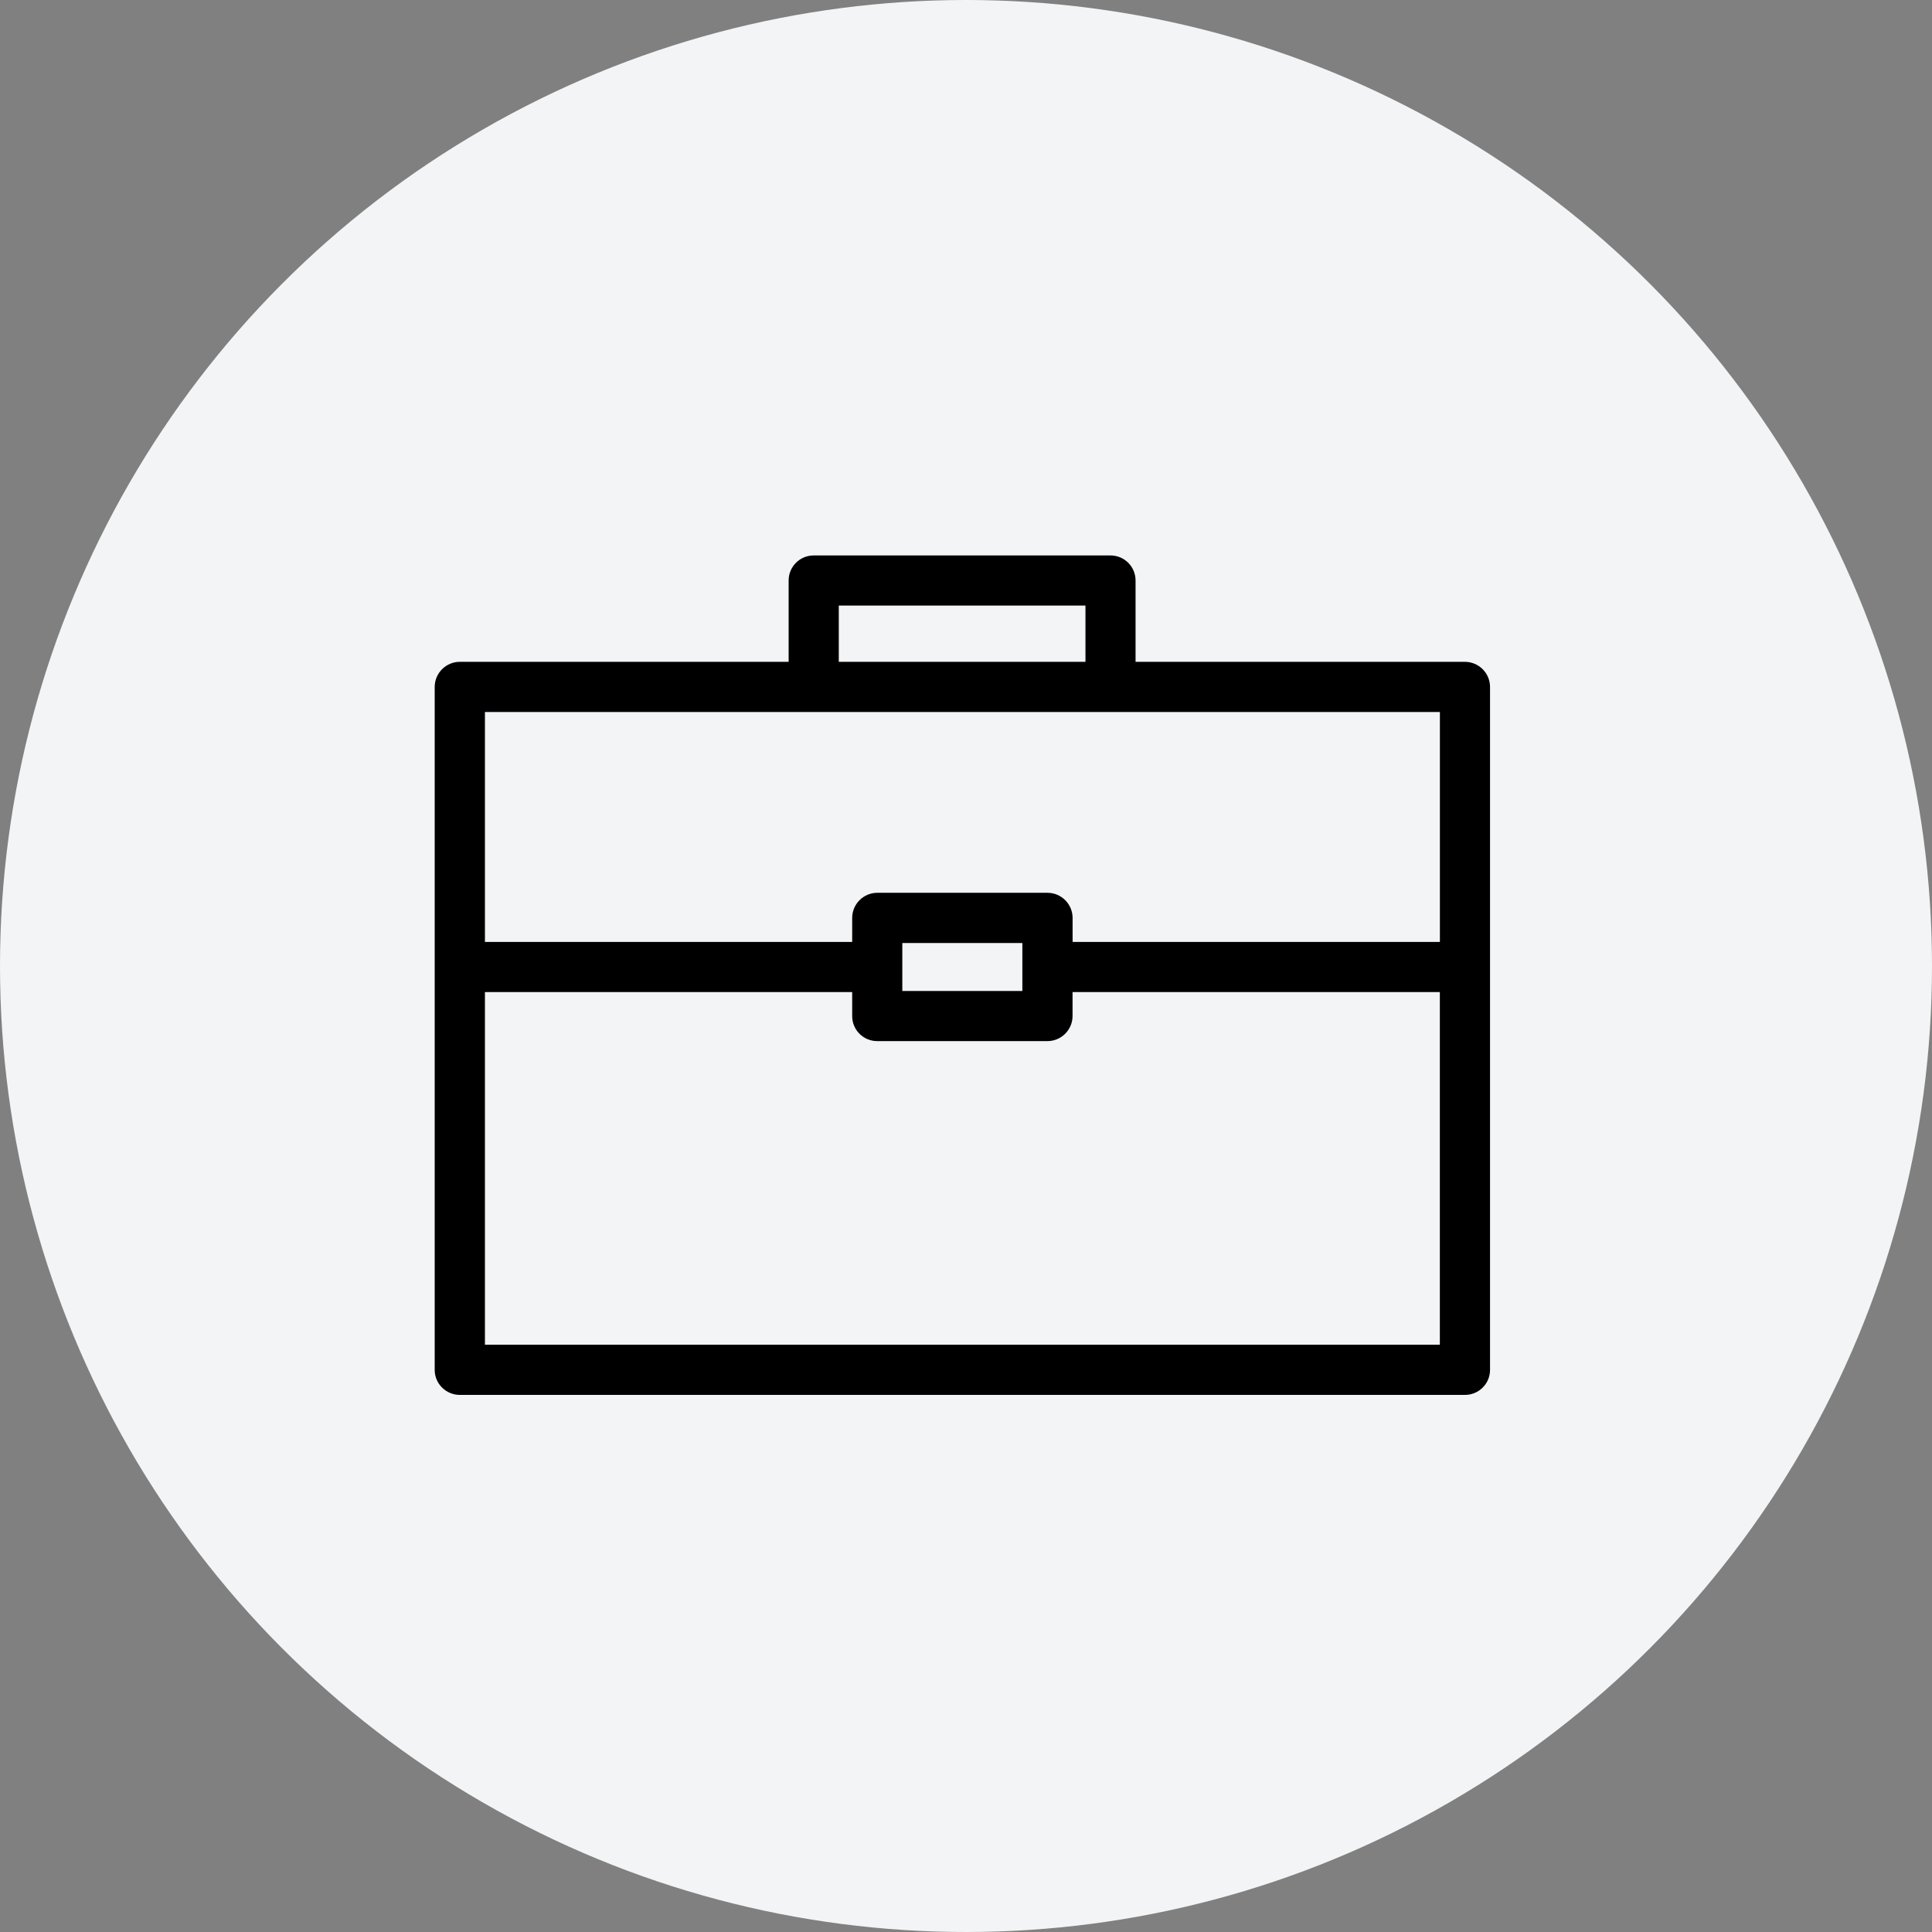
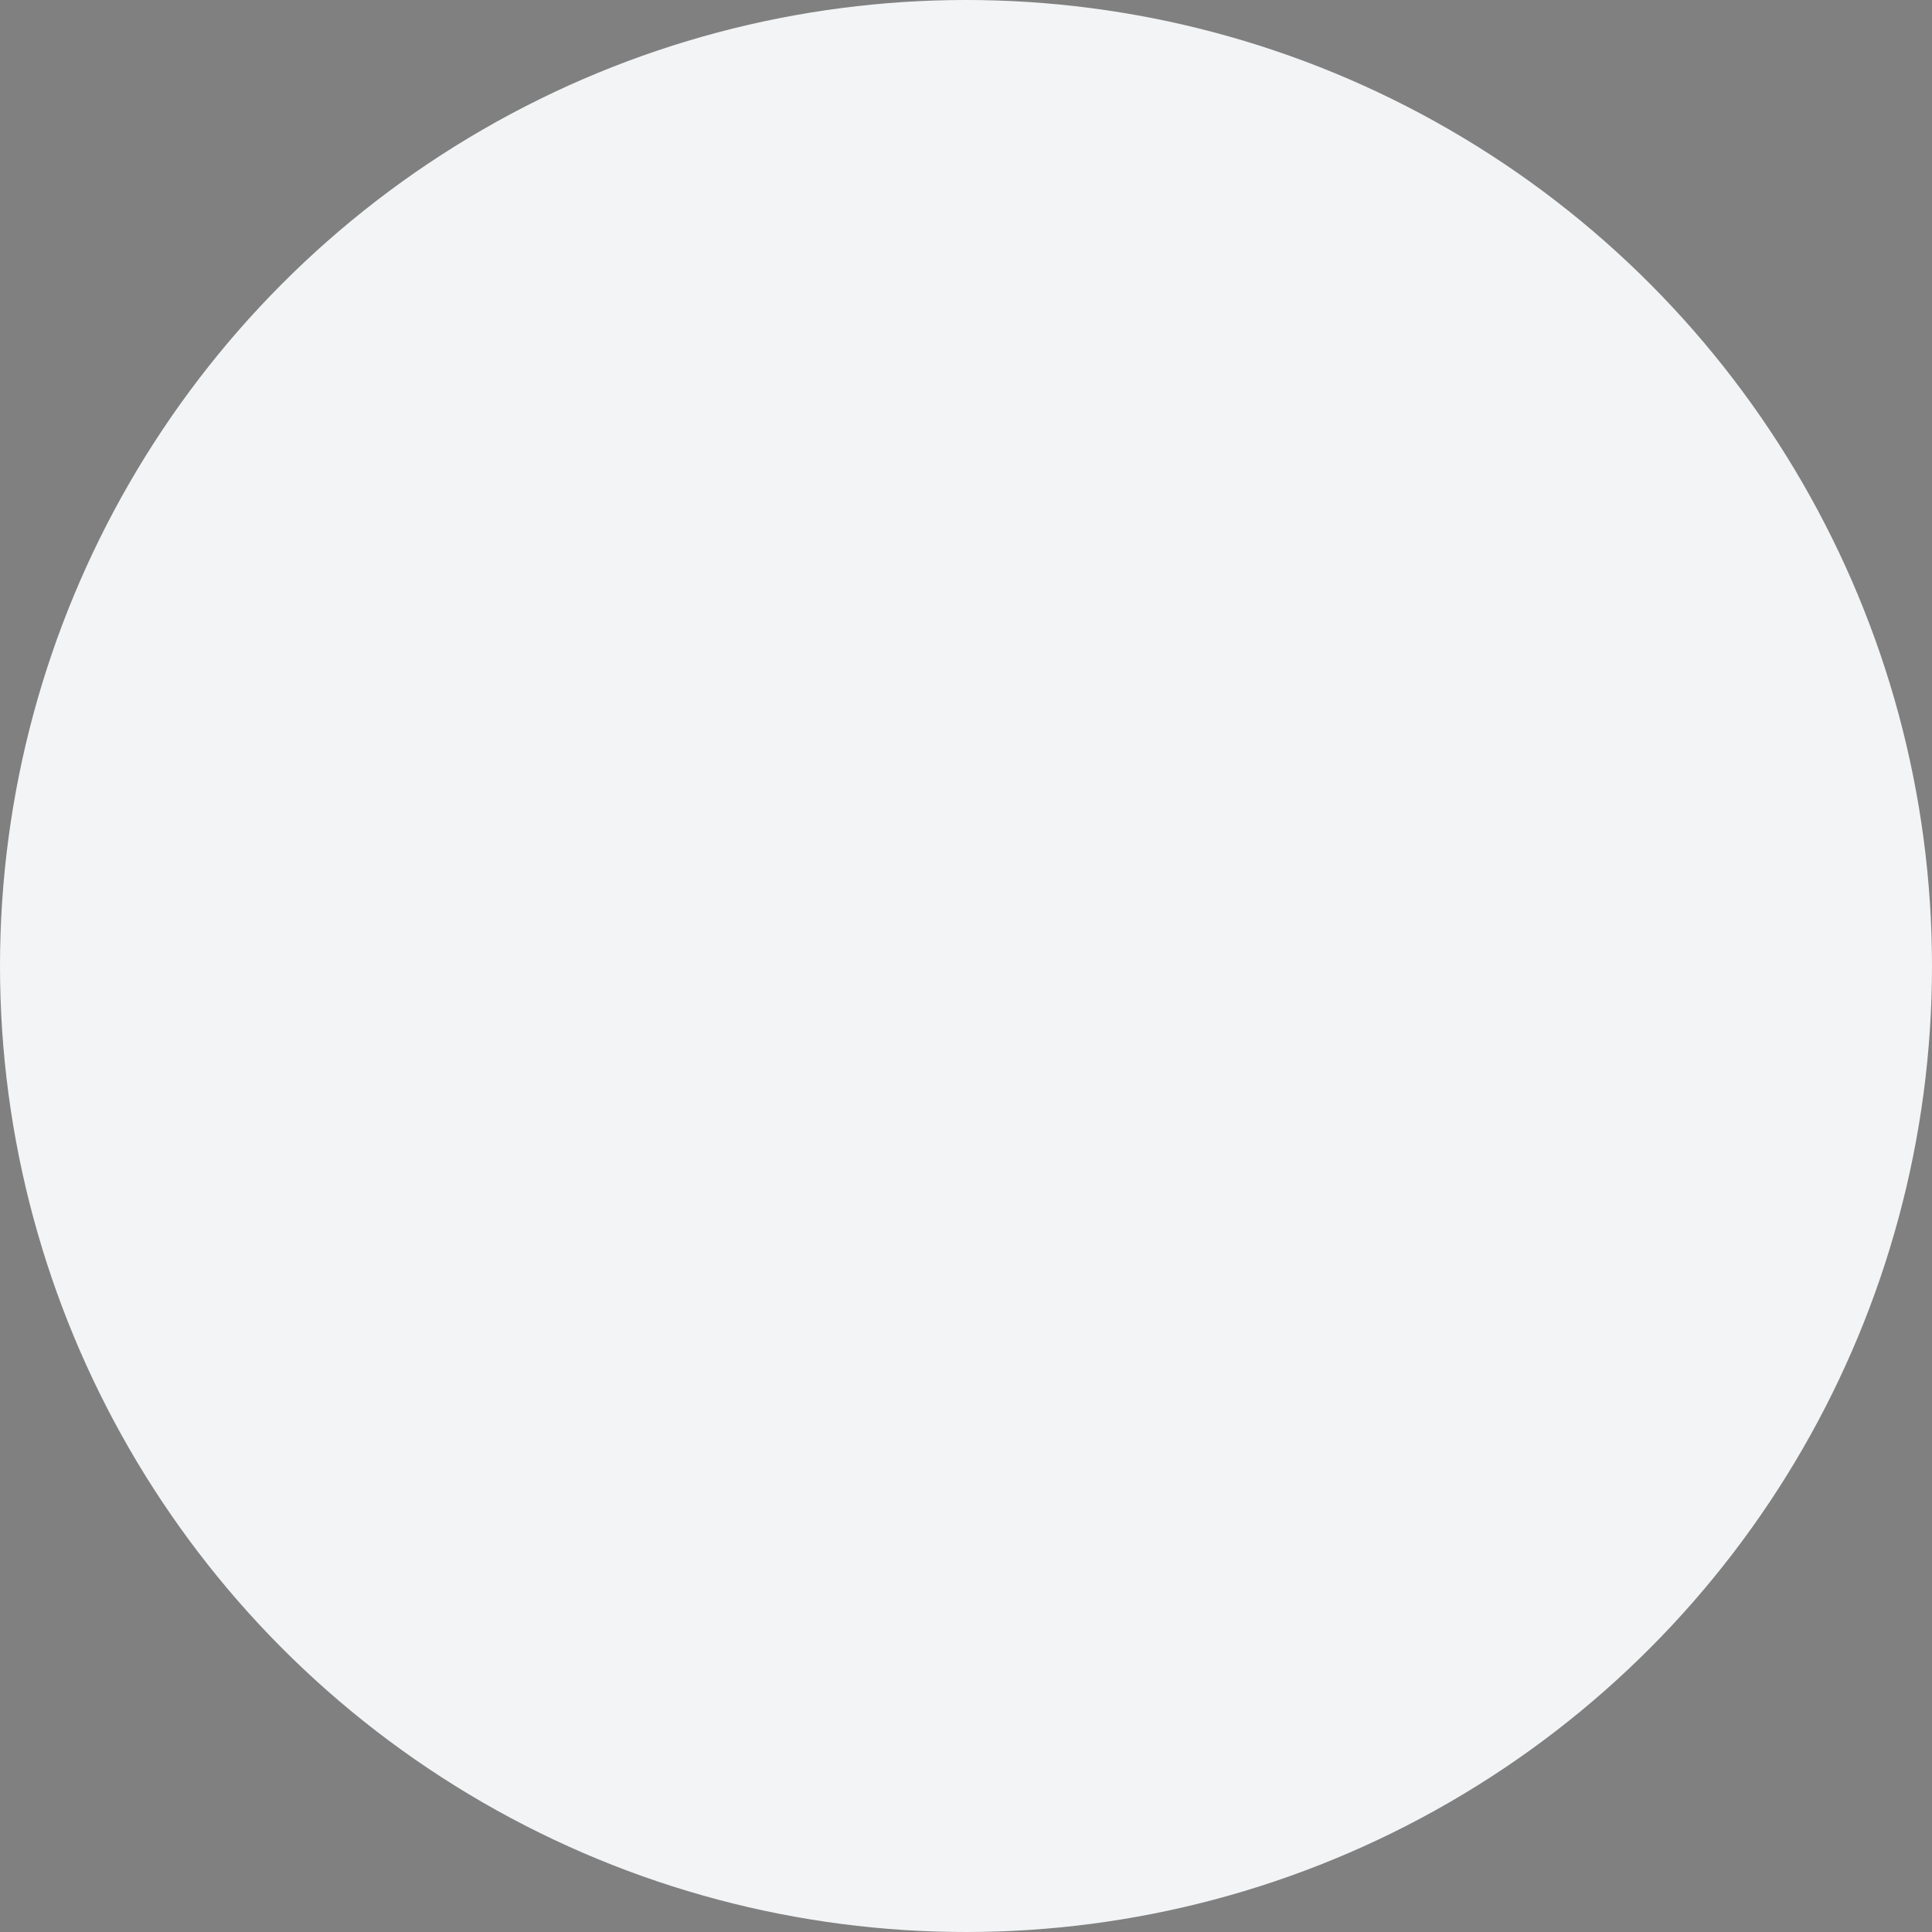
<svg xmlns="http://www.w3.org/2000/svg" width="80px" height="80px" viewBox="0 0 80 80" version="1.1">
  <rect x="0" y="0" width="80" height="80" fill="#808080" stroke="none" />
  <title>business-case</title>
  <desc>Created with Sketch.</desc>
  <defs />
  <g id="business-case" stroke="none" stroke-width="1" fill="none" fill-rule="evenodd">
    <circle id="Oval-2-Copy-3" fill="#F2F4F5" cx="40" cy="40" r="40" />
-     <path d="M59.623,39.003 L44.414,39.003 L44.414,38.01 C44.414,37.436 43.947,36.969 43.375,36.969 L36.328,36.969 C35.754,36.969 35.287,37.436 35.287,38.01 L35.287,39.003 L20.08,39.003 L20.08,29.483 L59.623,29.483 L59.623,39.003 Z M37.363,41.034 L42.334,41.034 L42.334,39.048 L37.363,39.048 L37.363,41.034 Z M59.621,55.682 L20.08,55.682 L20.08,41.079 L35.287,41.079 L35.287,42.069 C35.285,42.347 35.393,42.608 35.588,42.805 C35.785,43.002 36.047,43.11 36.324,43.11 L43.371,43.11 C43.945,43.11 44.412,42.644 44.412,42.07 L44.412,41.079 L59.621,41.079 L59.621,55.682 Z M34.732,27.405 L44.947,27.405 L44.947,25.076 L34.732,25.076 L34.732,27.405 Z M60.658,27.405 L47.021,27.405 L47.021,24.035 C47.021,23.464 46.557,23 45.984,23 L33.691,23 C33.121,23 32.656,23.464 32.656,24.035 L32.656,27.405 L19.041,27.405 C18.467,27.405 18,27.872 18,28.445 L18,56.725 C18,57.296 18.467,57.76 19.041,57.76 L60.662,57.76 C61.234,57.76 61.699,57.296 61.699,56.725 L61.699,28.445 C61.699,27.872 61.232,27.405 60.658,27.405 Z" id="Fill-1" fill="#000000" />
  </g>
</svg>